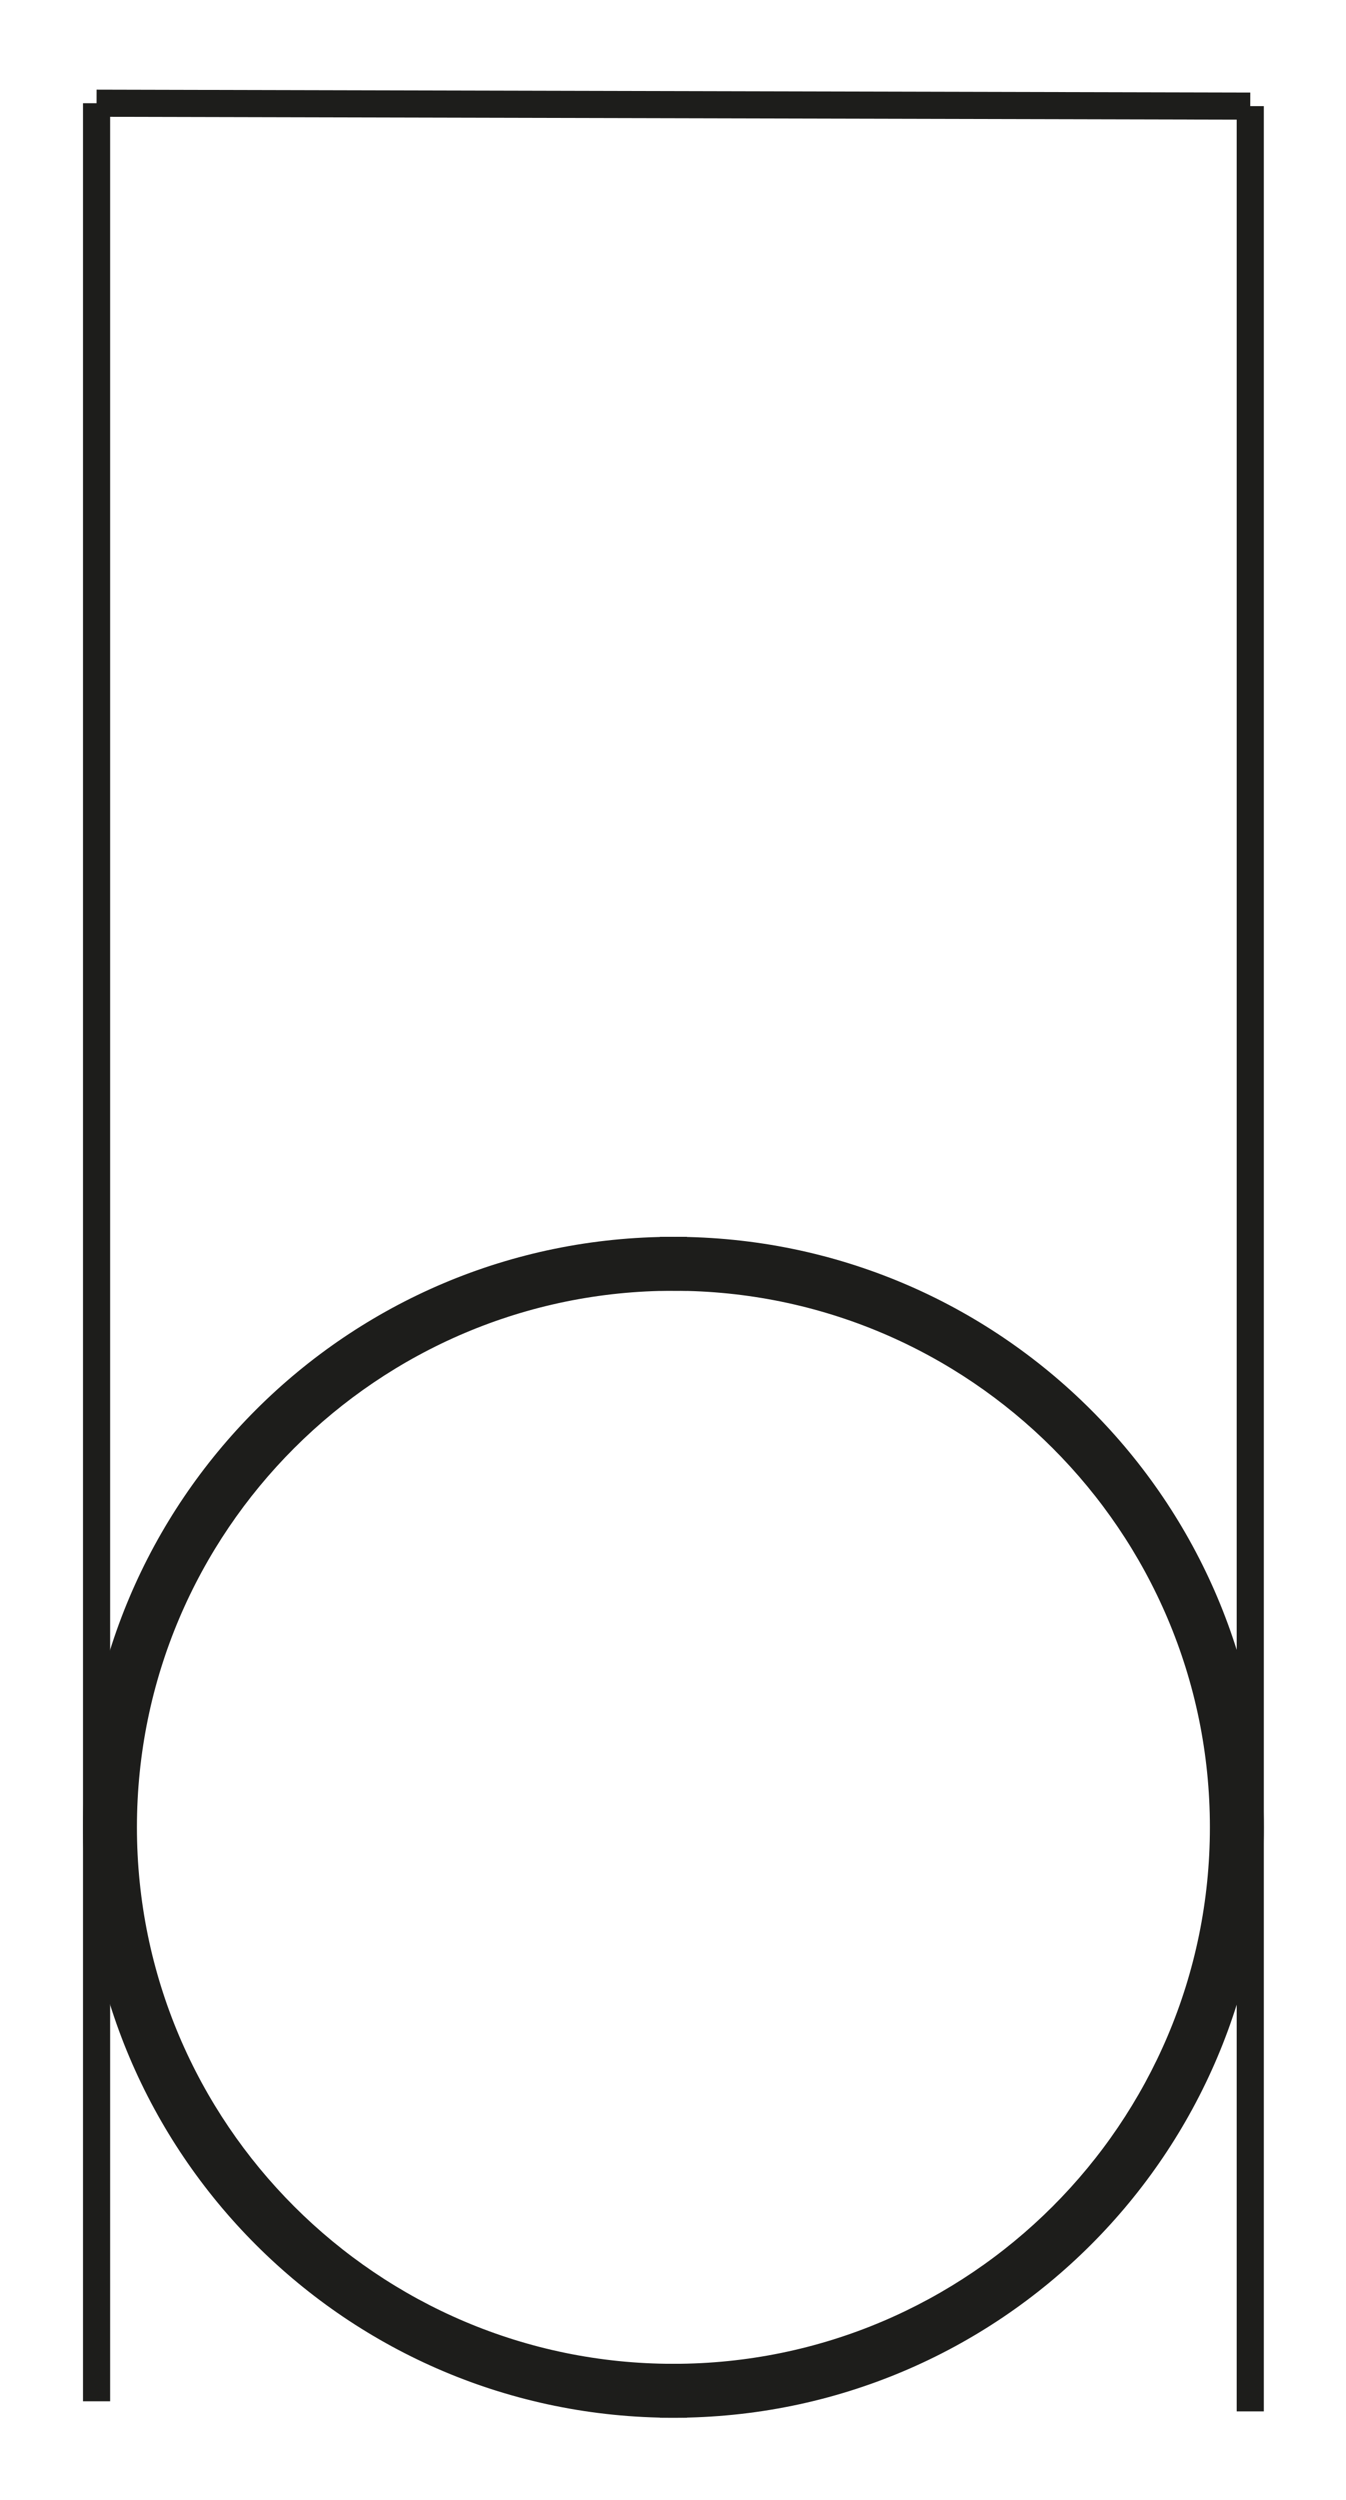
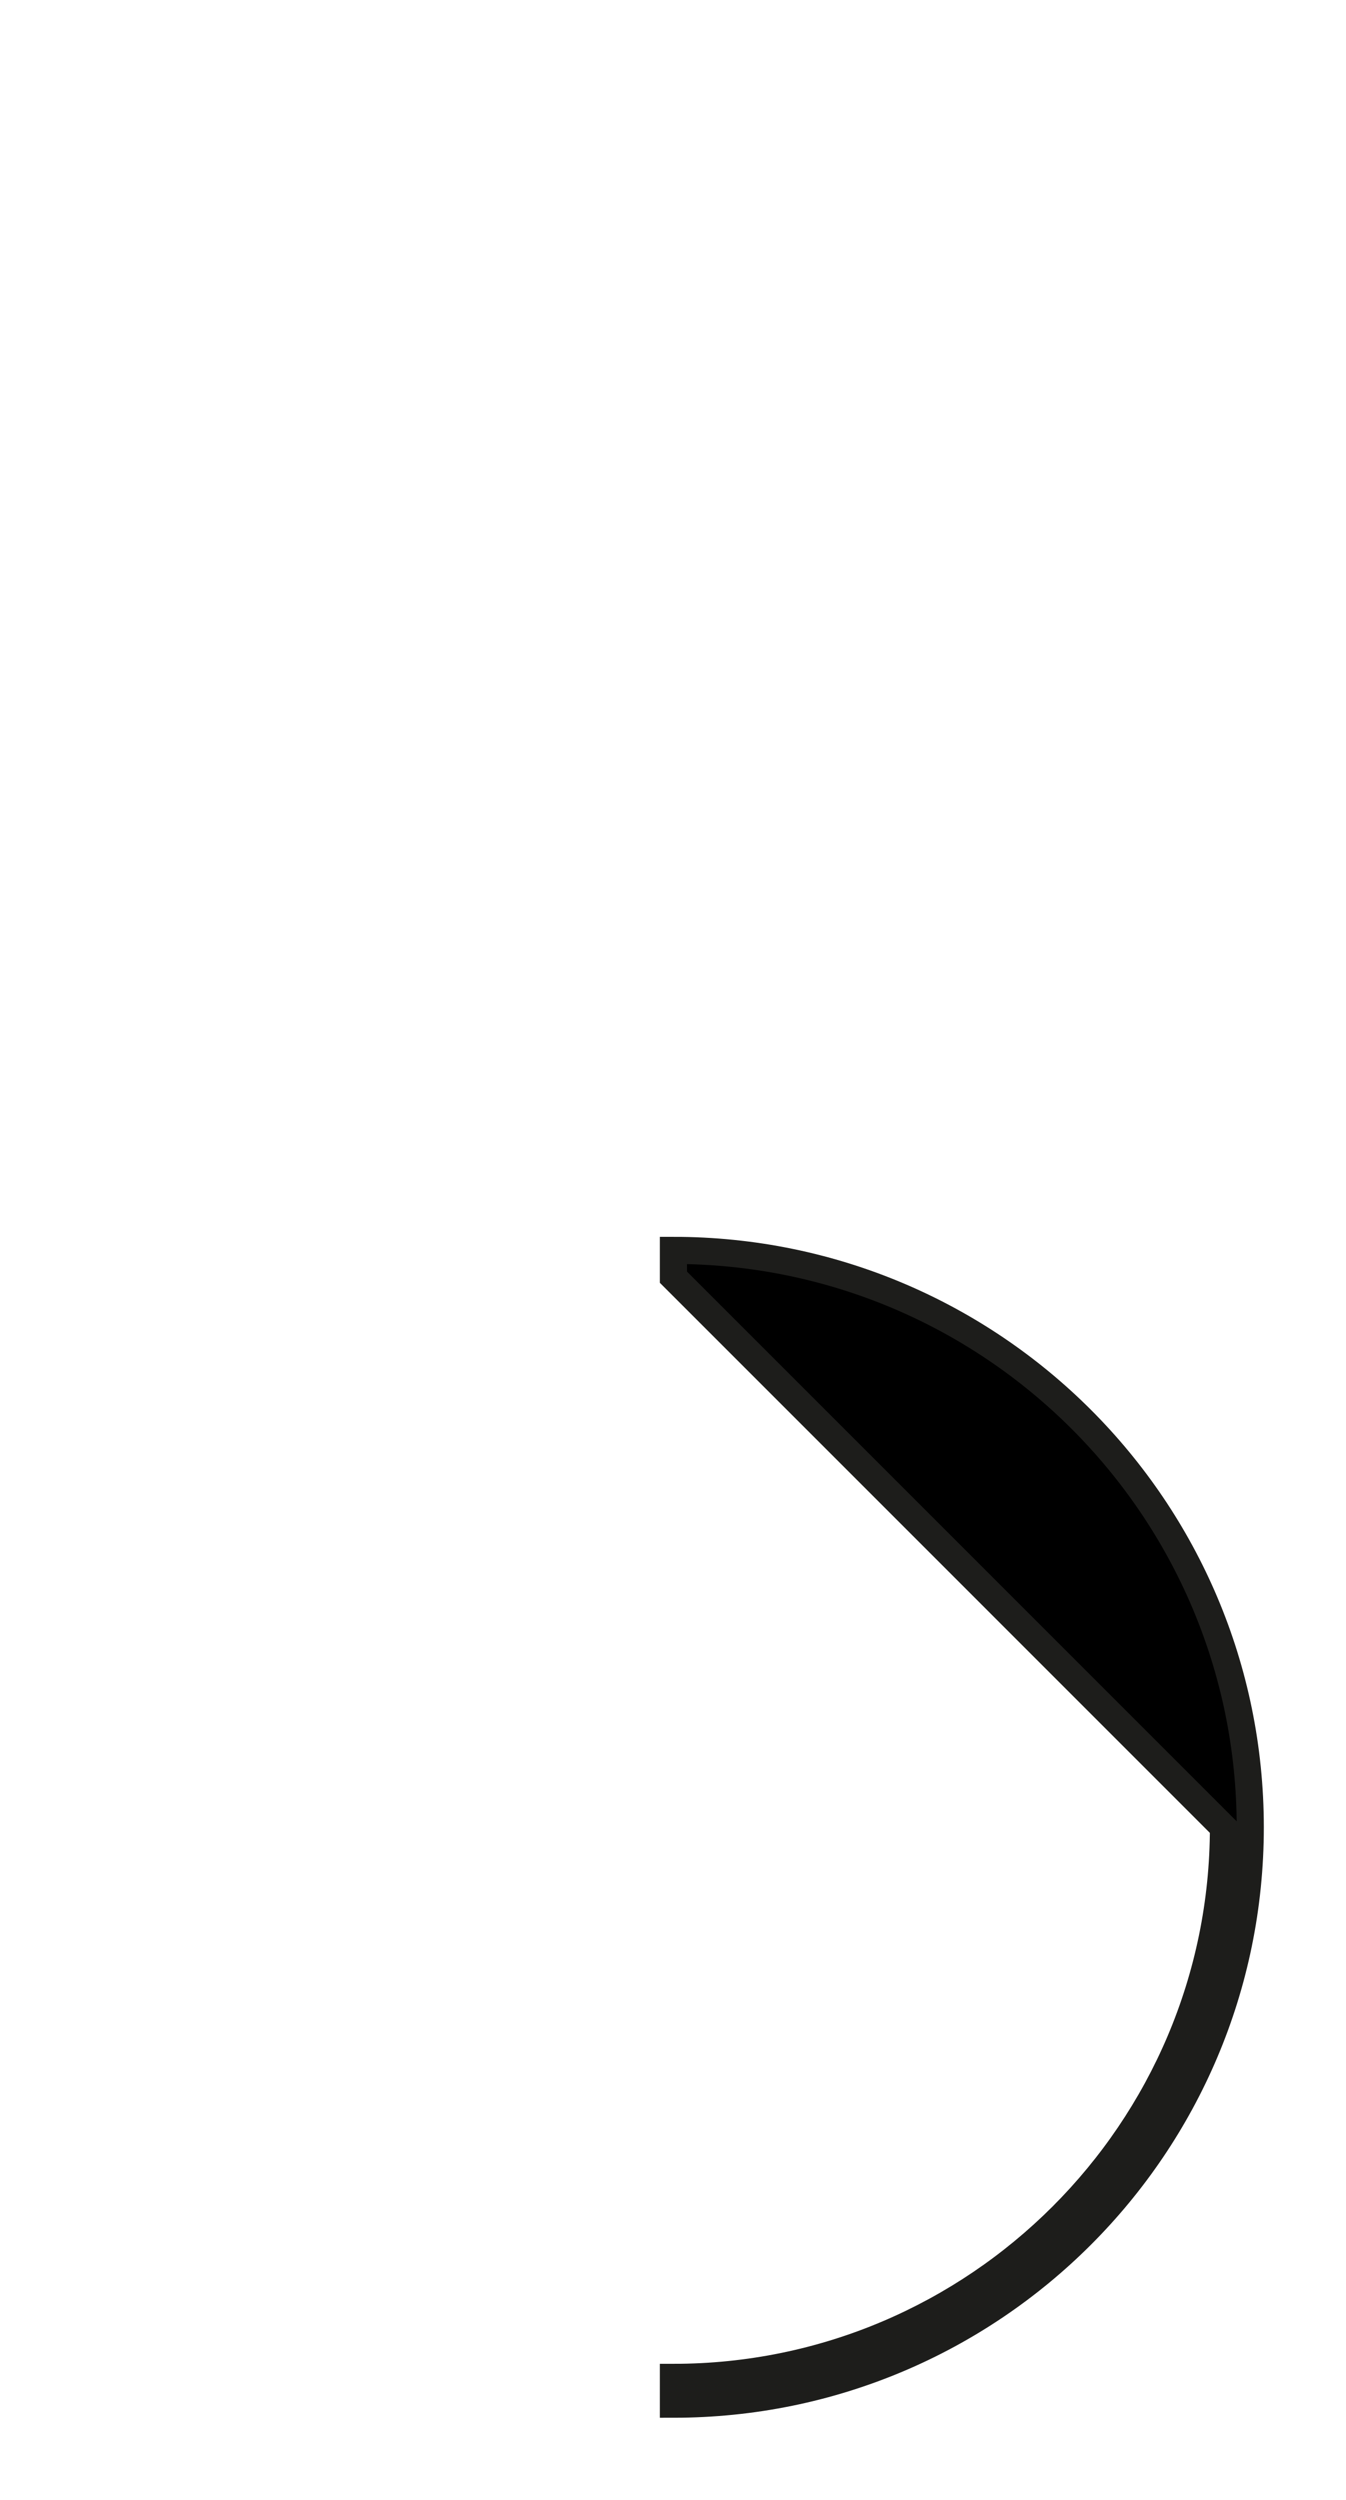
<svg xmlns="http://www.w3.org/2000/svg" version="1.1" id="Calque_1" x="0px" y="0px" width="198.43px" height="368.5px" viewBox="0 0 198.43 368.5" enable-background="new 0 0 198.43 368.5" xml:space="preserve">
-   <path stroke="#1D1D1B" stroke-width="4" stroke-miterlimit="10" d="M180.365,269.361c0,44.712-36.377,81.089-81.089,81.09v3.949  c46.966-0.001,85.039-38.074,85.039-85.039c0-46.967-38.072-85.04-85.039-85.04v3.948  C143.989,188.27,180.365,224.647,180.365,269.361z" />
-   <path stroke="#1D1D1B" stroke-width="4" stroke-miterlimit="10" d="M18.186,269.361c0-44.713,36.377-81.089,81.09-81.09v-3.949  c-46.966,0.001-85.039,38.074-85.039,85.039c0,46.967,38.073,85.039,85.039,85.039v-3.949  C54.563,350.451,18.186,314.074,18.186,269.361z" />
-   <line fill="none" stroke="#1D1D1B" stroke-width="4" stroke-miterlimit="10" x1="14.237" y1="15.215" x2="184.315" y2="15.644" />
-   <line fill="none" stroke="#1D1D1B" stroke-width="4" stroke-miterlimit="10" x1="14.237" y1="15.215" x2="14.237" y2="353.973" />
-   <line fill="none" stroke="#1D1D1B" stroke-width="4" stroke-miterlimit="10" x1="184.315" y1="15.644" x2="184.315" y2="355.461" />
+   <path stroke="#1D1D1B" stroke-width="4" stroke-miterlimit="10" d="M180.365,269.361c0,44.712-36.377,81.089-81.089,81.09v3.949  c46.966-0.001,85.039-38.074,85.039-85.039c0-46.967-38.072-85.04-85.039-85.04v3.948  z" />
</svg>